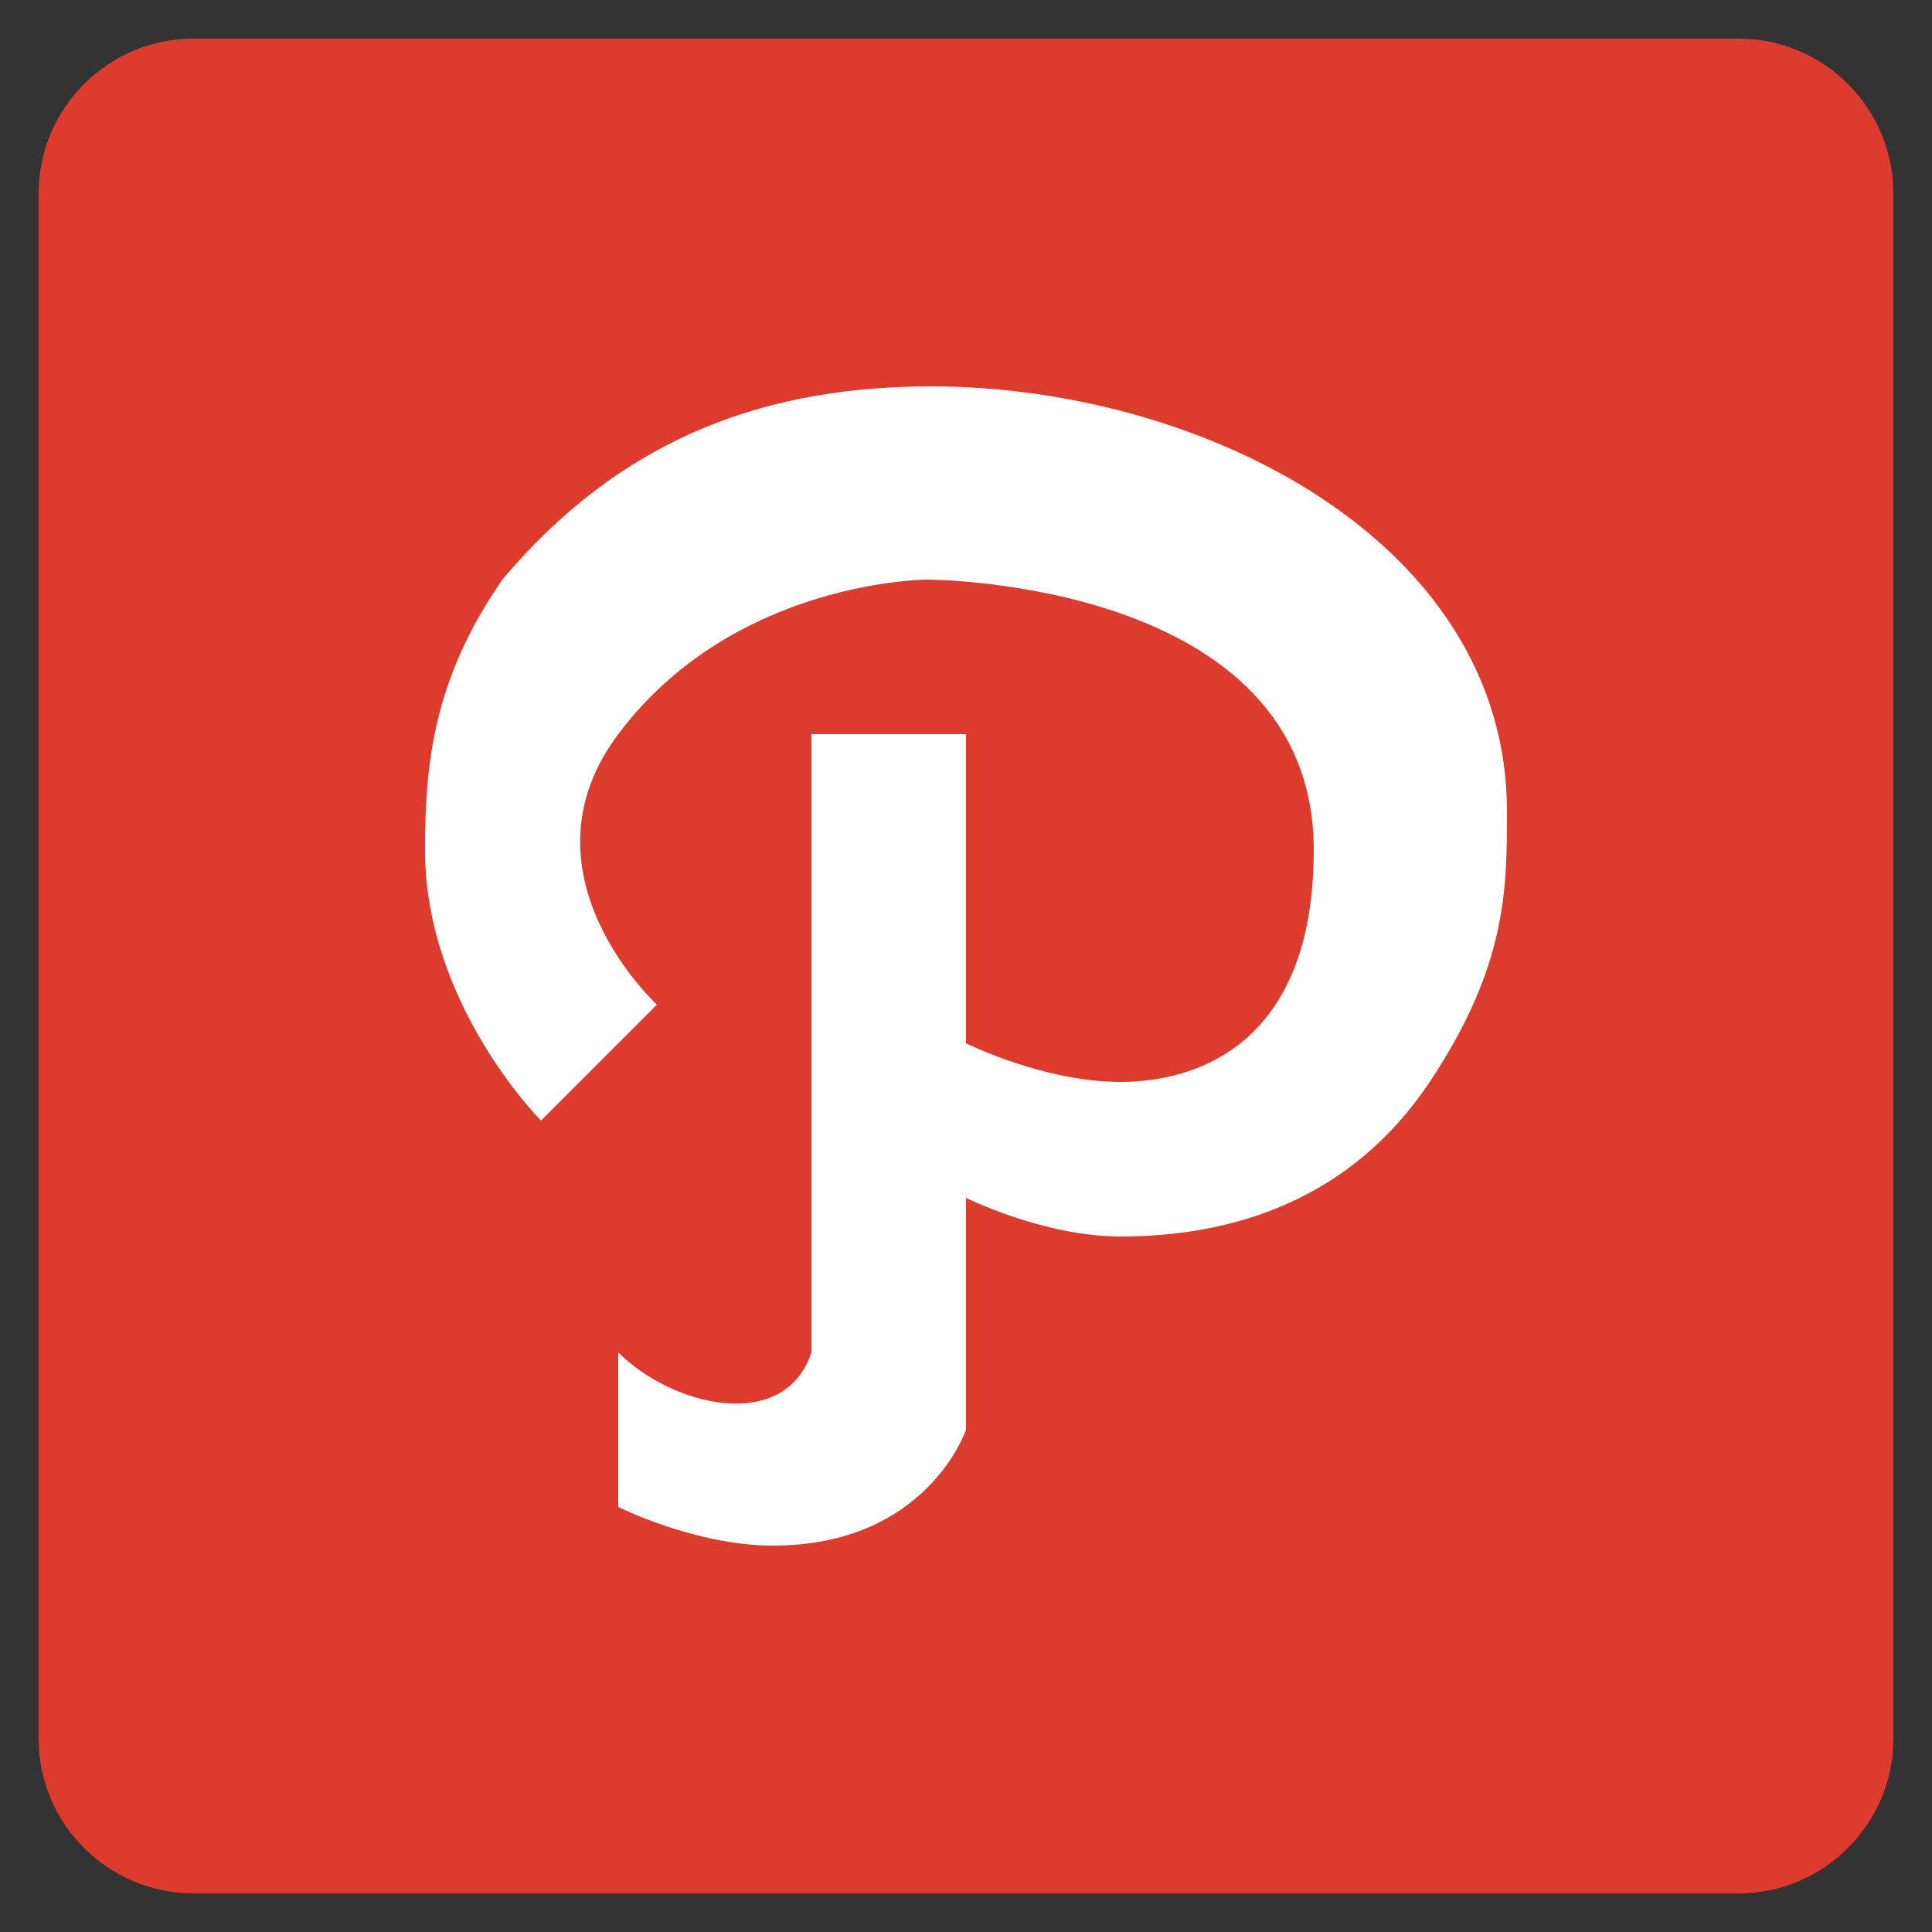
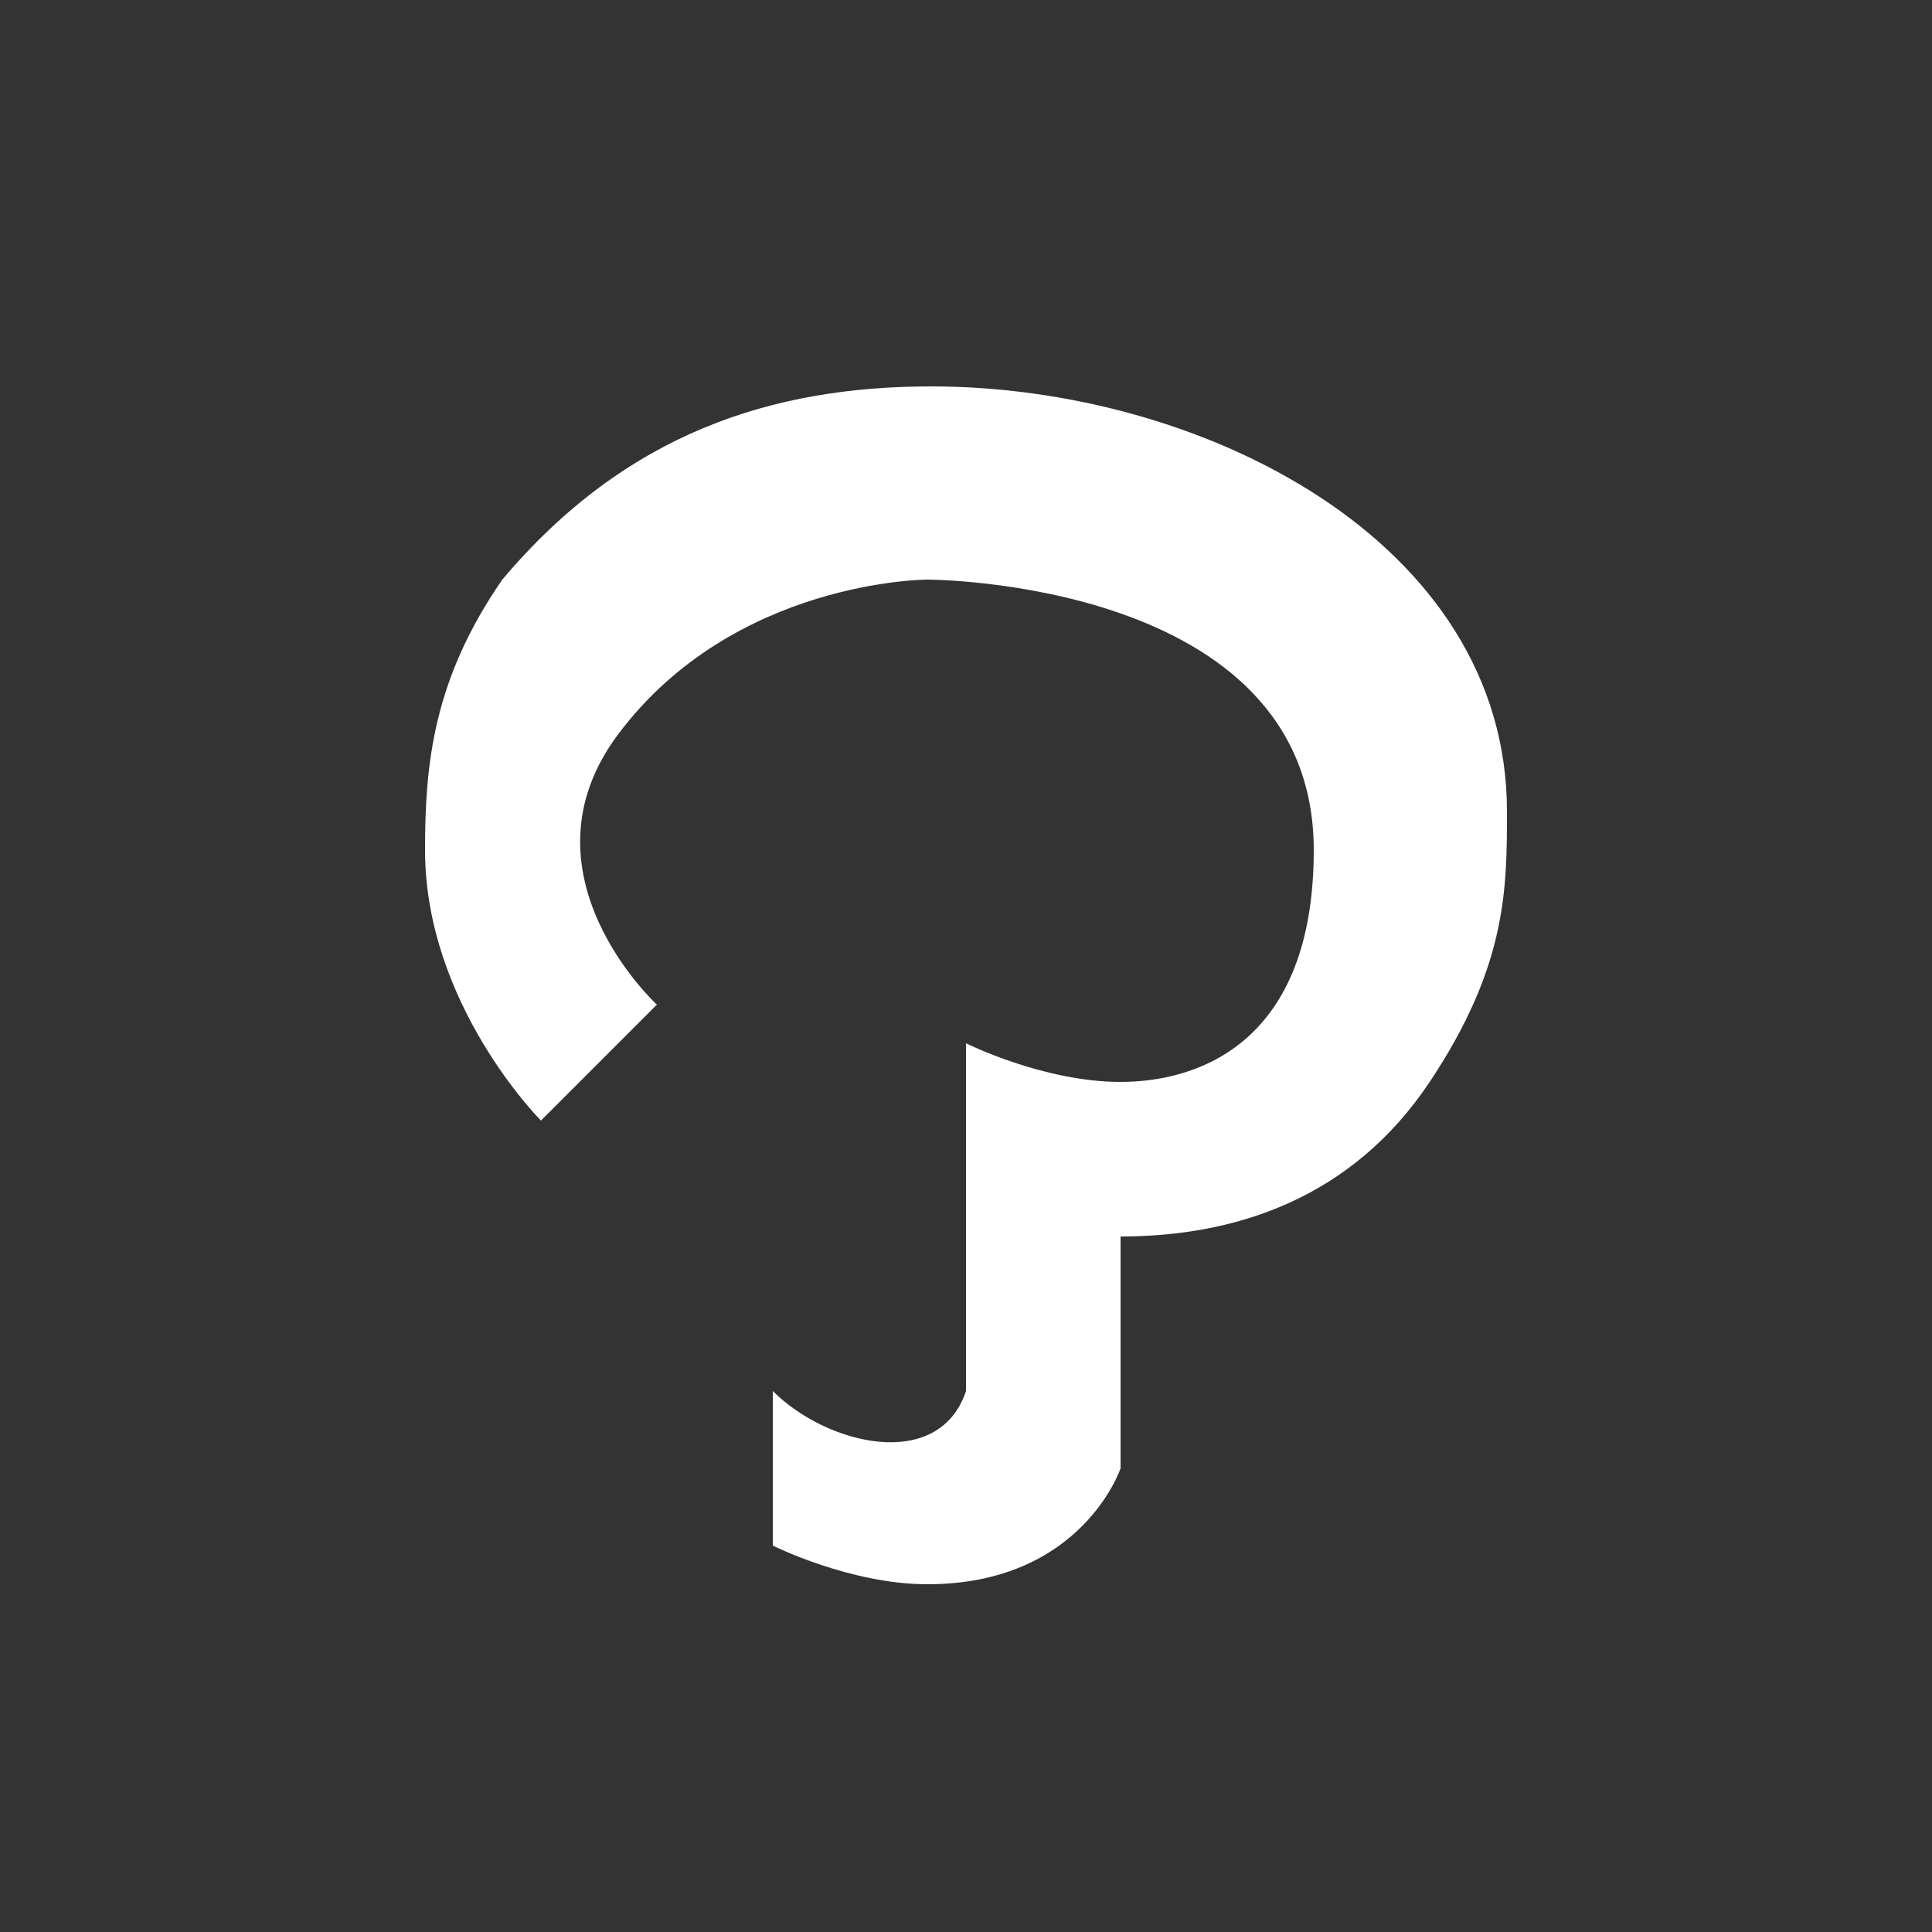
<svg xmlns="http://www.w3.org/2000/svg" enable-background="new 0 0 50 50" id="Layer_1" version="1.1" viewBox="0 0 50 50" xml:space="preserve">
  <rect x="0" y="0" width="50" height="50" fill="#333333" stroke="none" />
-   <path d="M45,1H5C2.8,1,1,2.8,1,5v40c0,2.2,1.8,4,4,4h40c2.2,0,4-1.8,4-4V5C49,2.8,47.2,1,45,1z" fill="#DE3B2F" />
-   <path d="M25,19v8c0,0,2,1,4,1c2,0,5-1,5-6c0-7-10-7-10-7s-5,0-8,4c-2.7,3.6,1,7,1,7l-3,3c0,0-3-3-3-7  c0-2.2,0.2-4.4,2-7c3.2-3.8,7-5,11.1-5c7,0,14.9,4,14.9,11c0,2,0,4-2,7s-5,4-8,4c-2,0-4-1-4-1v6c0,0-1,3-5,3c-2,0-4-1-4-1v-4  c1.4,1.4,4.3,2.1,5,0l0-16H25z" fill="#FFFFFF" id="P" />
+   <path d="M25,19v8c0,0,2,1,4,1c2,0,5-1,5-6c0-7-10-7-10-7s-5,0-8,4c-2.7,3.6,1,7,1,7l-3,3c0,0-3-3-3-7  c0-2.2,0.2-4.4,2-7c3.2-3.8,7-5,11.1-5c7,0,14.9,4,14.9,11c0,2,0,4-2,7s-5,4-8,4v6c0,0-1,3-5,3c-2,0-4-1-4-1v-4  c1.4,1.4,4.3,2.1,5,0l0-16H25z" fill="#FFFFFF" id="P" />
</svg>